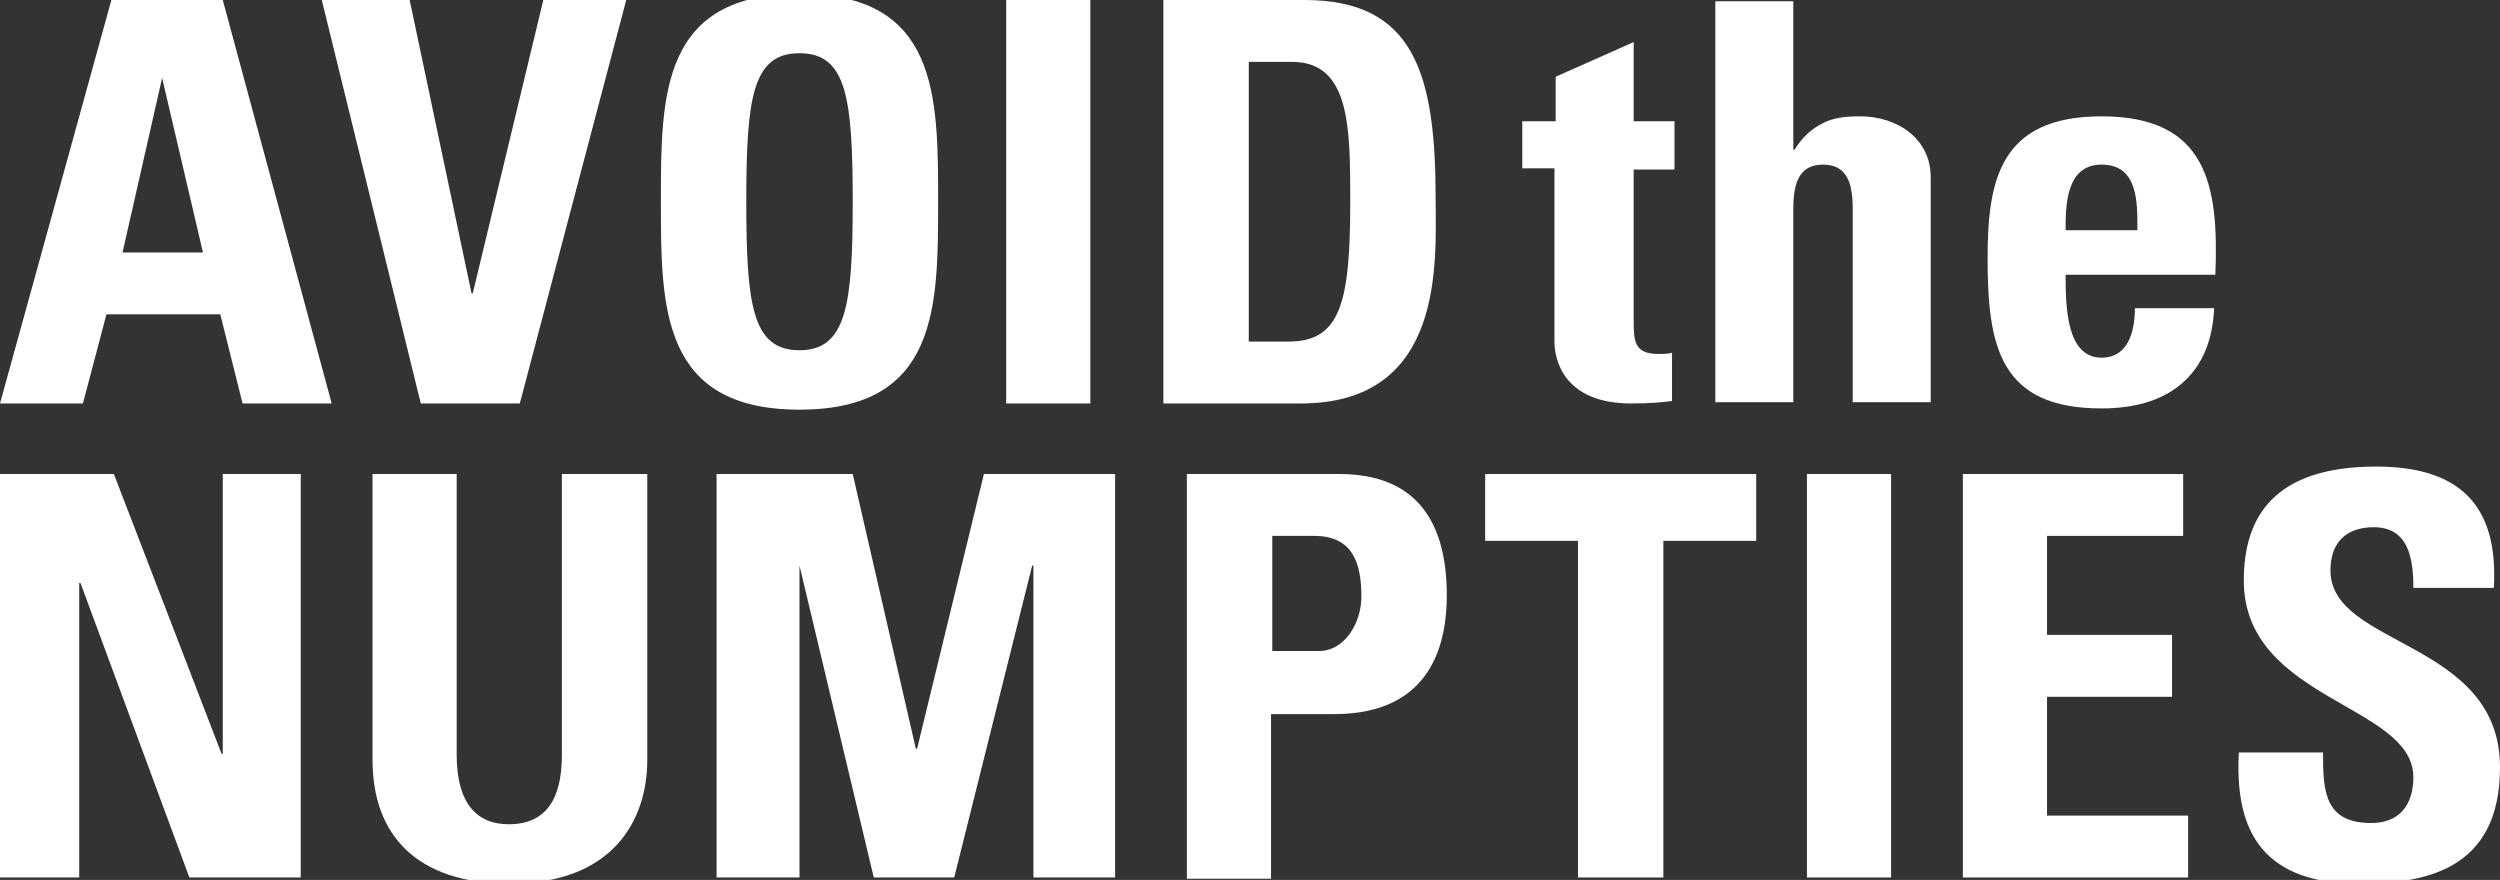
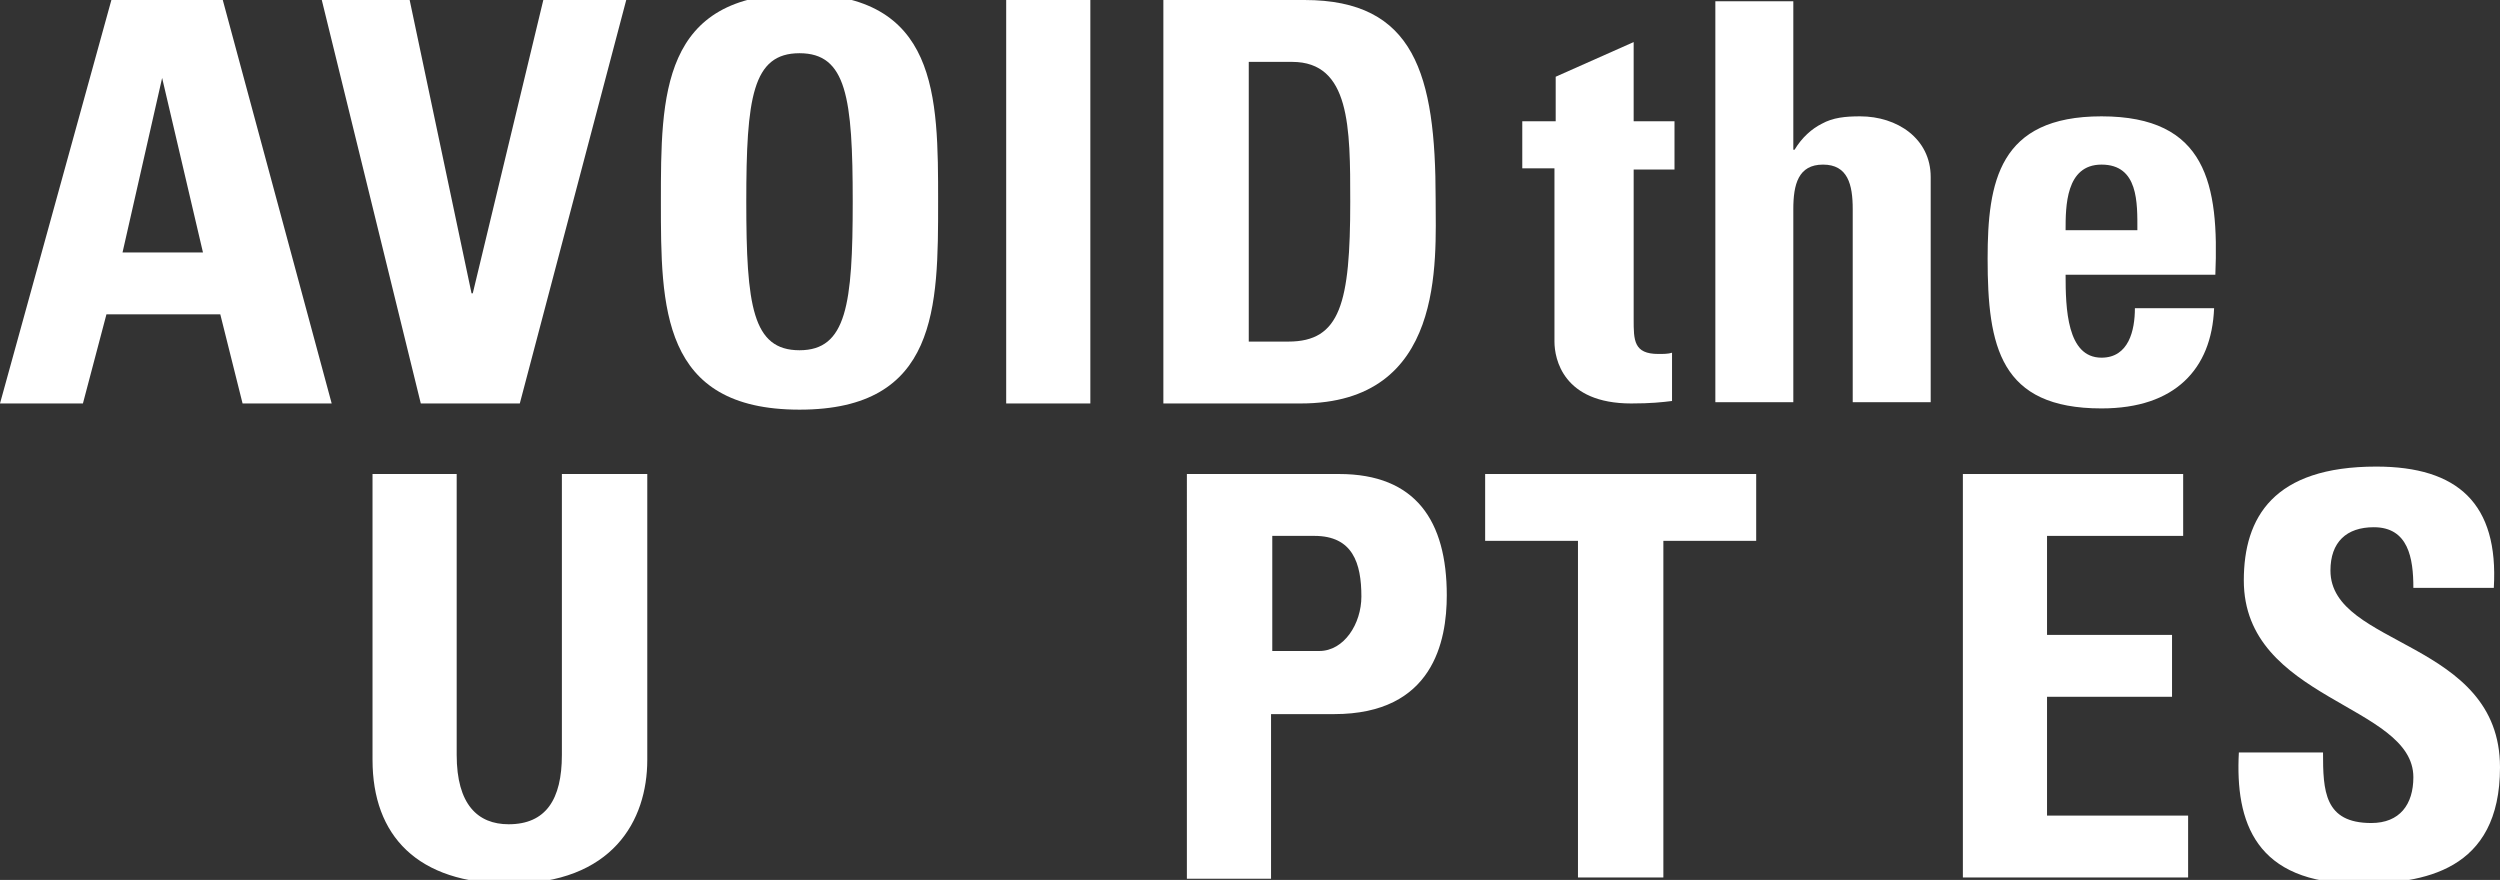
<svg xmlns="http://www.w3.org/2000/svg" version="1.1" id="Layer_1" x="0px" y="0px" width="202px" height="71.1px" viewBox="0 0 202 71.1" style="enable-background:new 0 0 202 71.1;" xml:space="preserve">
  <rect x="0" y="0" width="202" height="71.1" fill="#333333" stroke="none" />
  <style type="text/css">
	.st0{fill:#FFFFFF;}
</style>
  <g>
    <path class="st0" d="M0,32.6L9,0h9l8.8,32.6h-7.2l-1.8-7.2H8.6l-1.9,7.2H0z M13.1,6.3L13.1,6.3L9.9,20.4h6.5L13.1,6.3z" />
    <polygon class="st0" points="26,0 33.1,0 38.1,23.7 38.2,23.7 43.9,0 50.6,0 42,32.6 34,32.6  " />
    <path class="st0" d="M53.4,16.3c0-8.6,0-16.8,11.2-16.8c11.2,0,11.2,8.2,11.2,16.8c0,8.5,0,16.8-11.2,16.8   C53.4,33.1,53.4,24.8,53.4,16.3 M68.9,16.3c0-8.4-0.5-12-4.3-12c-3.8,0-4.3,3.6-4.3,12c0,8.4,0.5,12,4.3,12   C68.4,28.3,68.9,24.6,68.9,16.3" />
    <rect x="81.3" class="st0" width="6.8" height="32.6" />
    <path class="st0" d="M94,0h11.4c8.9,0,10.6,6,10.6,16.1c0,5,0.8,16.5-10.9,16.5H94V0z M100.8,27.6h3.3c4.2,0,5-3.1,5-11.3   c0-6,0-11.3-4.7-11.3h-3.5V27.6z" />
    <path class="st0" d="M123.1,9.8h2.6V6.2l6.3-2.8v6.4h3.3v3.9H132v12.1c0,1.7,0,2.8,2,2.8c0.4,0,0.8,0,1.1-0.1v3.9   c-0.8,0.1-1.7,0.2-3.3,0.2c-5.5,0-6.2-3.6-6.2-5v-14h-2.6V9.8z" />
    <path class="st0" d="M149.7,32.5V16.9c0-2-0.4-3.6-2.4-3.6c-2,0-2.4,1.6-2.4,3.6v15.6h-6.3V0.1h6.3v12h0.1c0.6-1,1.4-1.7,2.2-2.1   c0.9-0.5,1.9-0.6,3.1-0.6c3,0,5.7,1.8,5.7,4.9v18.2H149.7z" />
    <path class="st0" d="M166.9,22.2c0,2.7,0.1,6.7,2.9,6.7c2.2,0,2.7-2.2,2.7-4h6.4c-0.1,2.5-0.9,4.5-2.4,5.9   c-1.5,1.4-3.7,2.2-6.7,2.2c-8.2,0-9.2-5-9.2-12.1c0-6.2,0.9-11.5,9.2-11.5c8.5,0,9.5,5.5,9.2,12.8H166.9z M172.7,18.6   c0-2.2,0.1-5.3-2.9-5.3c-2.9,0-2.9,3.4-2.9,5.3H172.7z" />
-     <polygon class="st0" points="0,70.9 0,38.3 9.2,38.3 17.9,60.9 18,60.9 18,38.3 24.3,38.3 24.3,70.9 15.3,70.9 6.5,47.1 6.4,47.1    6.4,70.9  " />
    <path class="st0" d="M52.3,38.3v23.1c0,4.9-2.8,10-11.1,10c-7.5,0-11.1-3.9-11.1-10V38.3h6.8V61c0,4,1.7,5.6,4.2,5.6   c3,0,4.3-2,4.3-5.6V38.3H52.3z" />
-     <polygon class="st0" points="57.9,70.9 57.9,38.3 68.9,38.3 74,60.5 74.1,60.5 79.5,38.3 90.1,38.3 90.1,70.9 83.5,70.9 83.5,45.7    83.4,45.7 77.1,70.9 70.6,70.9 64.6,45.7 64.6,45.7 64.6,70.9  " />
    <path class="st0" d="M95.9,38.3h12.3c6.2,0,8.7,3.8,8.7,9.8c0,3.7-1.1,9.6-9.1,9.6h-5.1v13.3h-6.8V38.3z M102.8,52.6h3.8   c2,0,3.4-2.2,3.4-4.4c0-2.7-0.7-4.9-3.8-4.9h-3.4V52.6z" />
    <polygon class="st0" points="141.9,38.3 141.9,43.7 134.4,43.7 134.4,70.9 127.5,70.9 127.5,43.7 120,43.7 120,38.3  " />
-     <rect x="146" y="38.3" class="st0" width="6.8" height="32.6" />
    <polygon class="st0" points="158.6,70.9 158.6,38.3 176.4,38.3 176.4,43.3 165.4,43.3 165.4,51.3 175.5,51.3 175.5,56.3    165.4,56.3 165.4,65.9 176.8,65.9 176.8,70.9  " />
    <path class="st0" d="M190.6,71.4c-8.4,0-10-5-9.7-10.6h6.8c0,3.1,0.1,5.7,3.9,5.7c2.3,0,3.4-1.5,3.4-3.7c0-5.9-13.7-6.2-13.7-15.9   c0-5.1,2.4-9.2,10.7-9.2c6.6,0,9.9,3,9.5,9.8H195c0-2.4-0.4-4.9-3.2-4.9c-2.2,0-3.5,1.2-3.5,3.5c0,6.2,13.7,5.6,13.7,15.9   C202,70.4,195.8,71.4,190.6,71.4" />
  </g>
</svg>